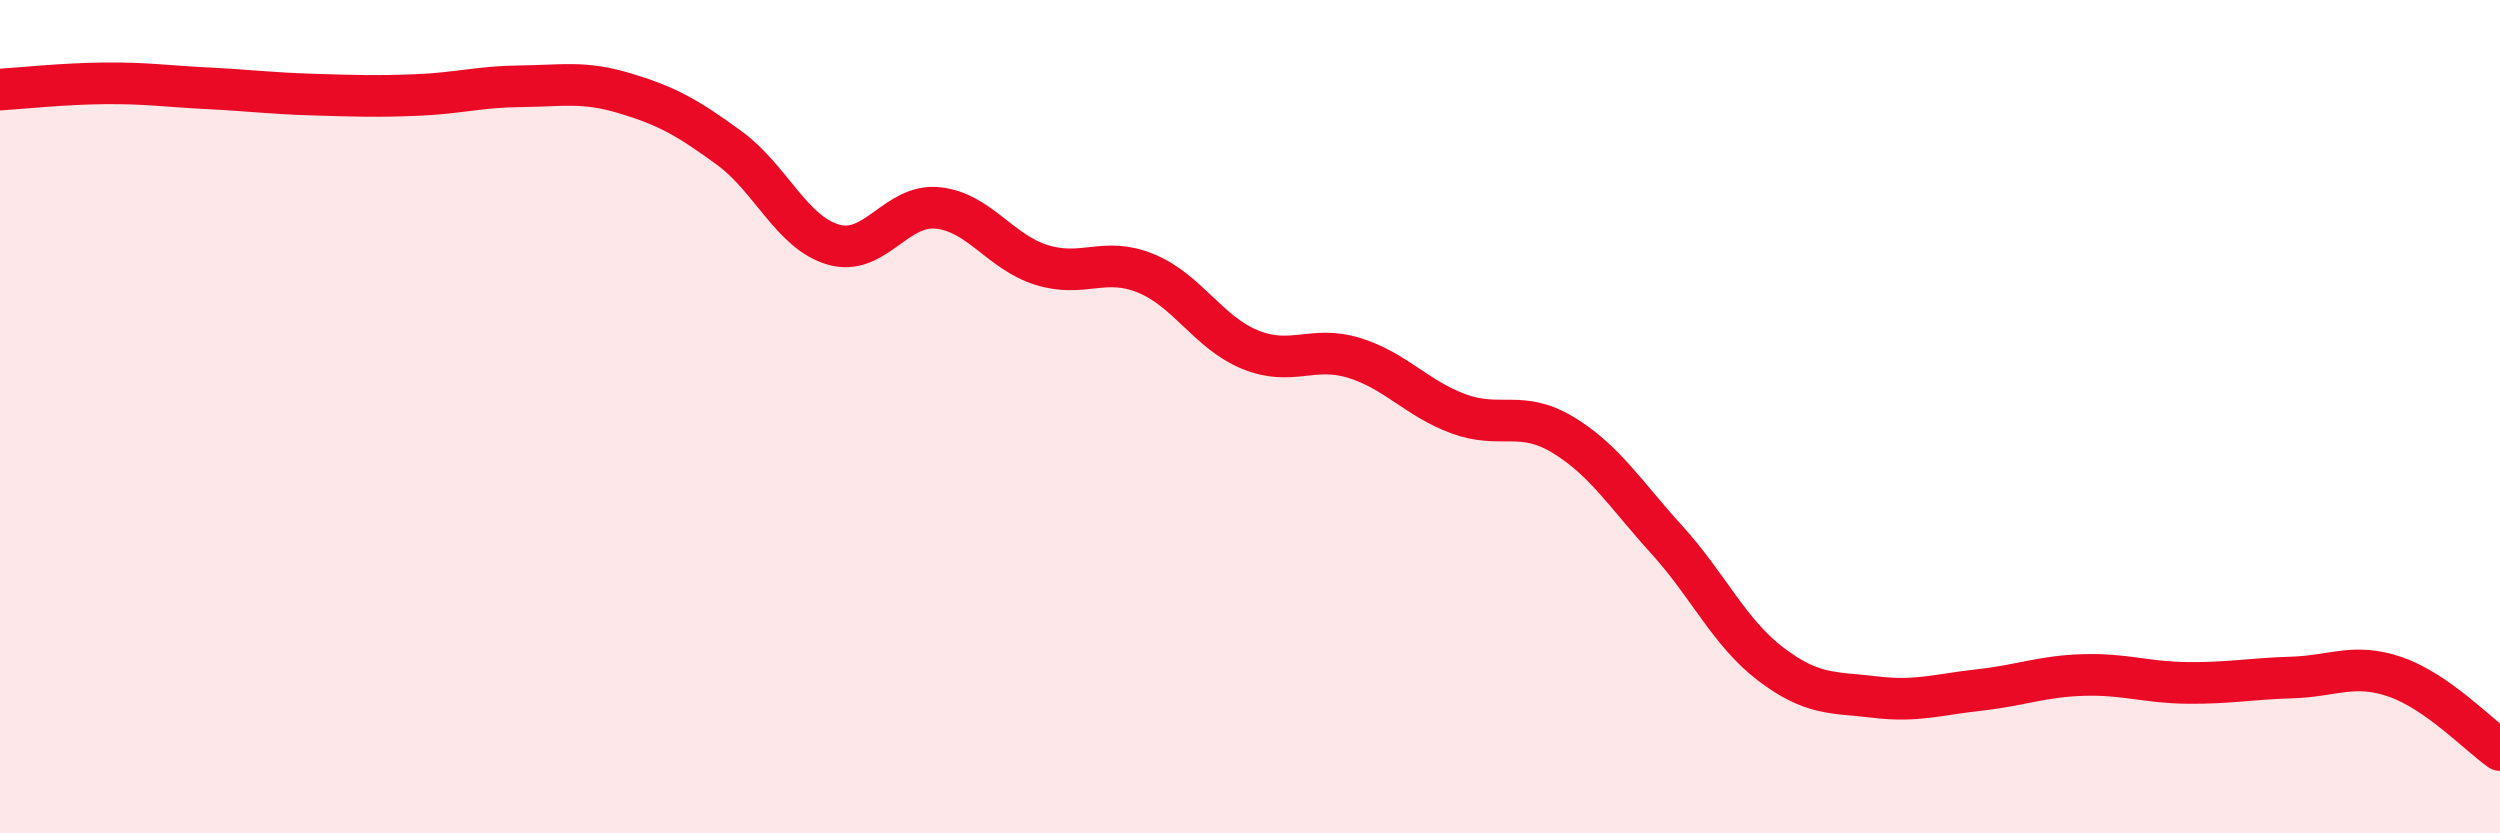
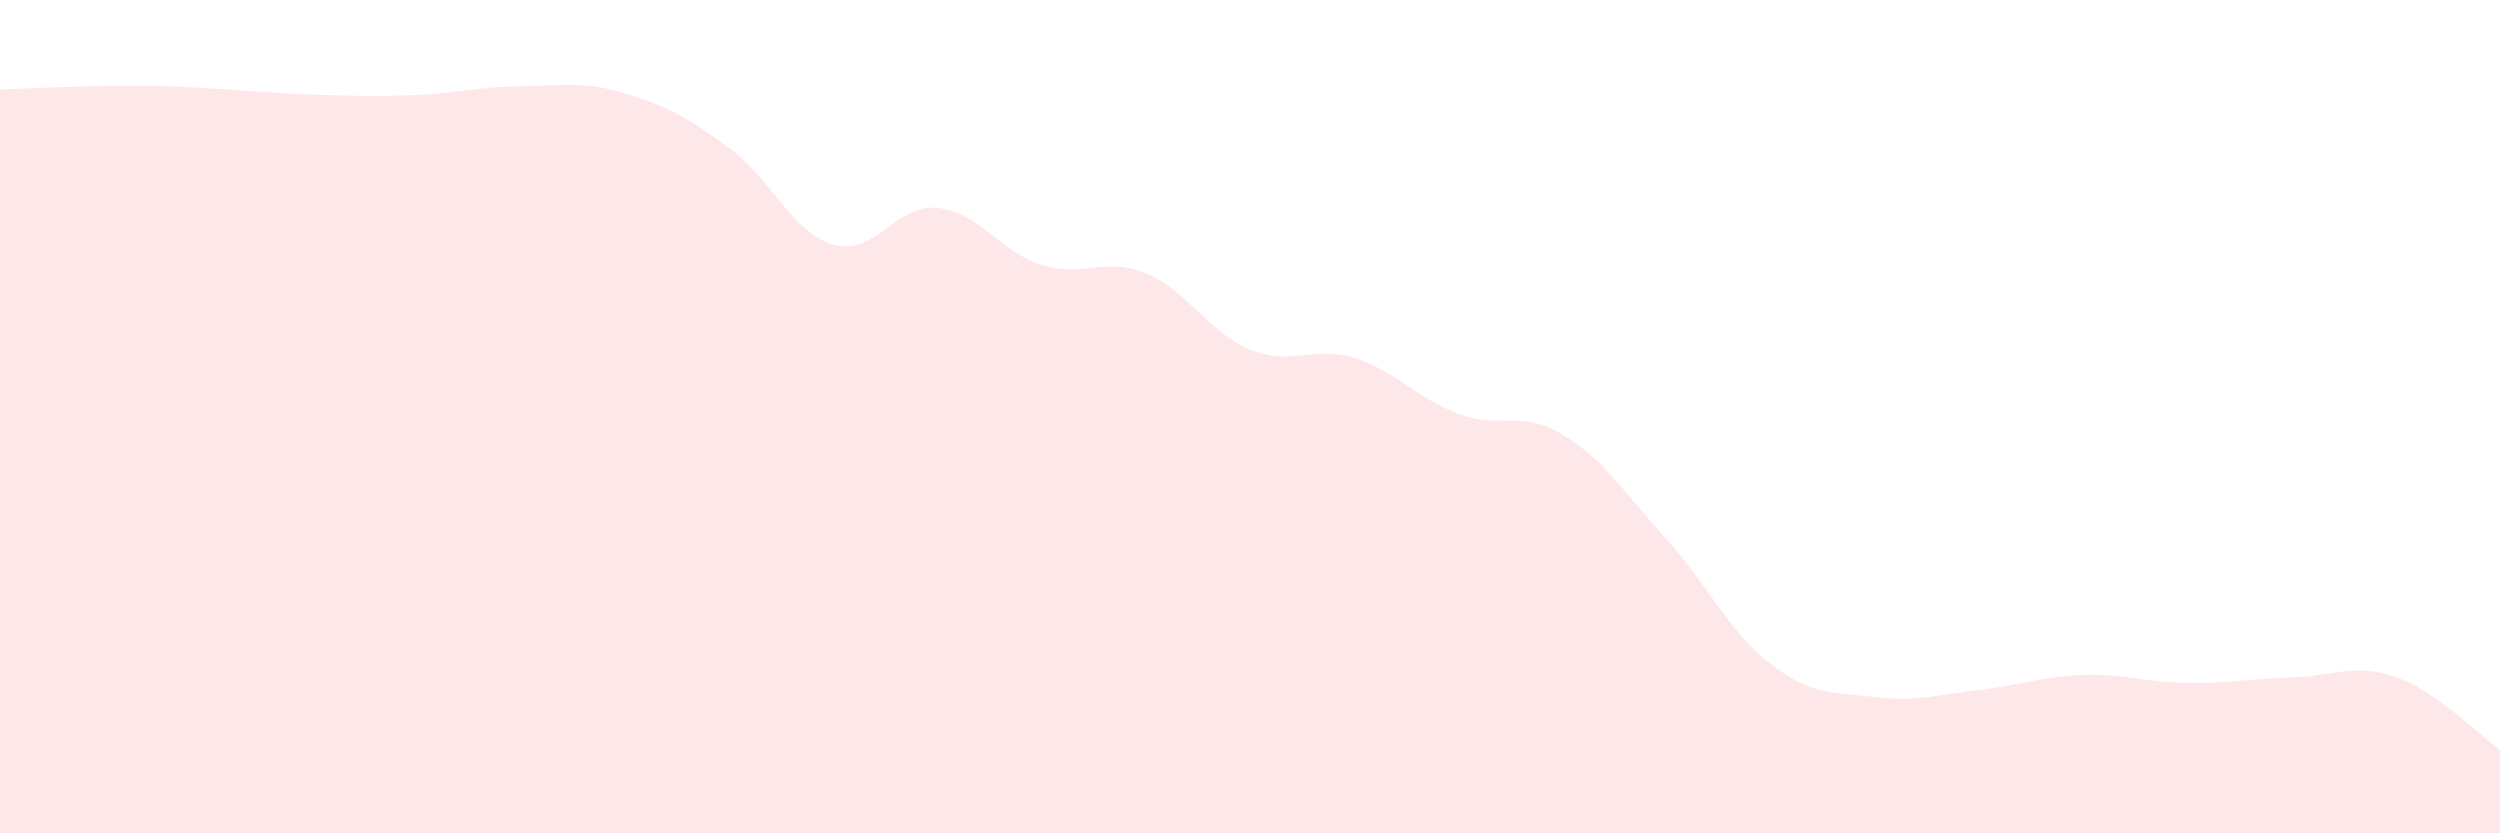
<svg xmlns="http://www.w3.org/2000/svg" width="60" height="20" viewBox="0 0 60 20">
-   <path d="M 0,2.15 C 0.5,2.12 1.5,2.01 2.5,2 C 3.5,1.99 4,2.07 5,2.12 C 6,2.17 6.5,2.24 7.5,2.27 C 8.5,2.3 9,2.32 10,2.28 C 11,2.24 11.5,2.08 12.5,2.07 C 13.5,2.06 14,1.94 15,2.24 C 16,2.54 16.5,2.82 17.5,3.55 C 18.5,4.28 19,5.58 20,5.87 C 21,6.16 21.5,4.89 22.5,4.99 C 23.5,5.09 24,6.05 25,6.36 C 26,6.67 26.5,6.15 27.5,6.56 C 28.5,6.97 29,7.98 30,8.39 C 31,8.8 31.5,8.28 32.5,8.59 C 33.5,8.9 34,9.56 35,9.93 C 36,10.3 36.5,9.83 37.5,10.43 C 38.5,11.03 39,11.85 40,12.95 C 41,14.05 41.5,15.18 42.5,15.94 C 43.5,16.7 44,16.61 45,16.73 C 46,16.85 46.5,16.67 47.5,16.56 C 48.5,16.45 49,16.23 50,16.2 C 51,16.17 51.5,16.38 52.5,16.39 C 53.5,16.4 54,16.29 55,16.26 C 56,16.23 56.5,15.9 57.5,16.25 C 58.5,16.6 59.5,17.65 60,18L60 20L0 20Z" fill="#EB0A25" opacity="0.1" stroke-linecap="round" stroke-linejoin="round" />
-   <path d="M 0,2.15 C 0.5,2.12 1.5,2.01 2.5,2 C 3.5,1.99 4,2.07 5,2.12 C 6,2.17 6.5,2.24 7.5,2.27 C 8.5,2.3 9,2.32 10,2.28 C 11,2.24 11.5,2.08 12.5,2.07 C 13.5,2.06 14,1.94 15,2.24 C 16,2.54 16.5,2.82 17.5,3.55 C 18.5,4.28 19,5.58 20,5.87 C 21,6.16 21.5,4.89 22.5,4.99 C 23.5,5.09 24,6.05 25,6.36 C 26,6.67 26.5,6.15 27.5,6.56 C 28.5,6.97 29,7.98 30,8.39 C 31,8.8 31.5,8.28 32.5,8.59 C 33.5,8.9 34,9.56 35,9.93 C 36,10.3 36.5,9.83 37.5,10.43 C 38.5,11.03 39,11.85 40,12.95 C 41,14.05 41.5,15.18 42.5,15.94 C 43.5,16.7 44,16.61 45,16.73 C 46,16.85 46.5,16.67 47.5,16.56 C 48.5,16.45 49,16.23 50,16.2 C 51,16.17 51.5,16.38 52.5,16.39 C 53.5,16.4 54,16.29 55,16.26 C 56,16.23 56.5,15.9 57.5,16.25 C 58.5,16.6 59.5,17.65 60,18" stroke="#EB0A25" stroke-width="1" fill="none" stroke-linecap="round" stroke-linejoin="round" />
+   <path d="M 0,2.15 C 3.5,1.99 4,2.07 5,2.12 C 6,2.17 6.5,2.24 7.5,2.27 C 8.5,2.3 9,2.32 10,2.28 C 11,2.24 11.5,2.08 12.5,2.07 C 13.5,2.06 14,1.94 15,2.24 C 16,2.54 16.5,2.82 17.5,3.55 C 18.5,4.28 19,5.58 20,5.87 C 21,6.16 21.5,4.89 22.5,4.99 C 23.5,5.09 24,6.05 25,6.36 C 26,6.67 26.5,6.15 27.5,6.56 C 28.5,6.97 29,7.98 30,8.39 C 31,8.8 31.5,8.28 32.5,8.59 C 33.5,8.9 34,9.56 35,9.93 C 36,10.3 36.5,9.83 37.5,10.43 C 38.5,11.03 39,11.85 40,12.95 C 41,14.05 41.5,15.18 42.5,15.94 C 43.5,16.7 44,16.61 45,16.73 C 46,16.85 46.5,16.67 47.5,16.56 C 48.5,16.45 49,16.23 50,16.2 C 51,16.17 51.5,16.38 52.5,16.39 C 53.5,16.4 54,16.29 55,16.26 C 56,16.23 56.5,15.9 57.5,16.25 C 58.5,16.6 59.5,17.65 60,18L60 20L0 20Z" fill="#EB0A25" opacity="0.1" stroke-linecap="round" stroke-linejoin="round" />
</svg>